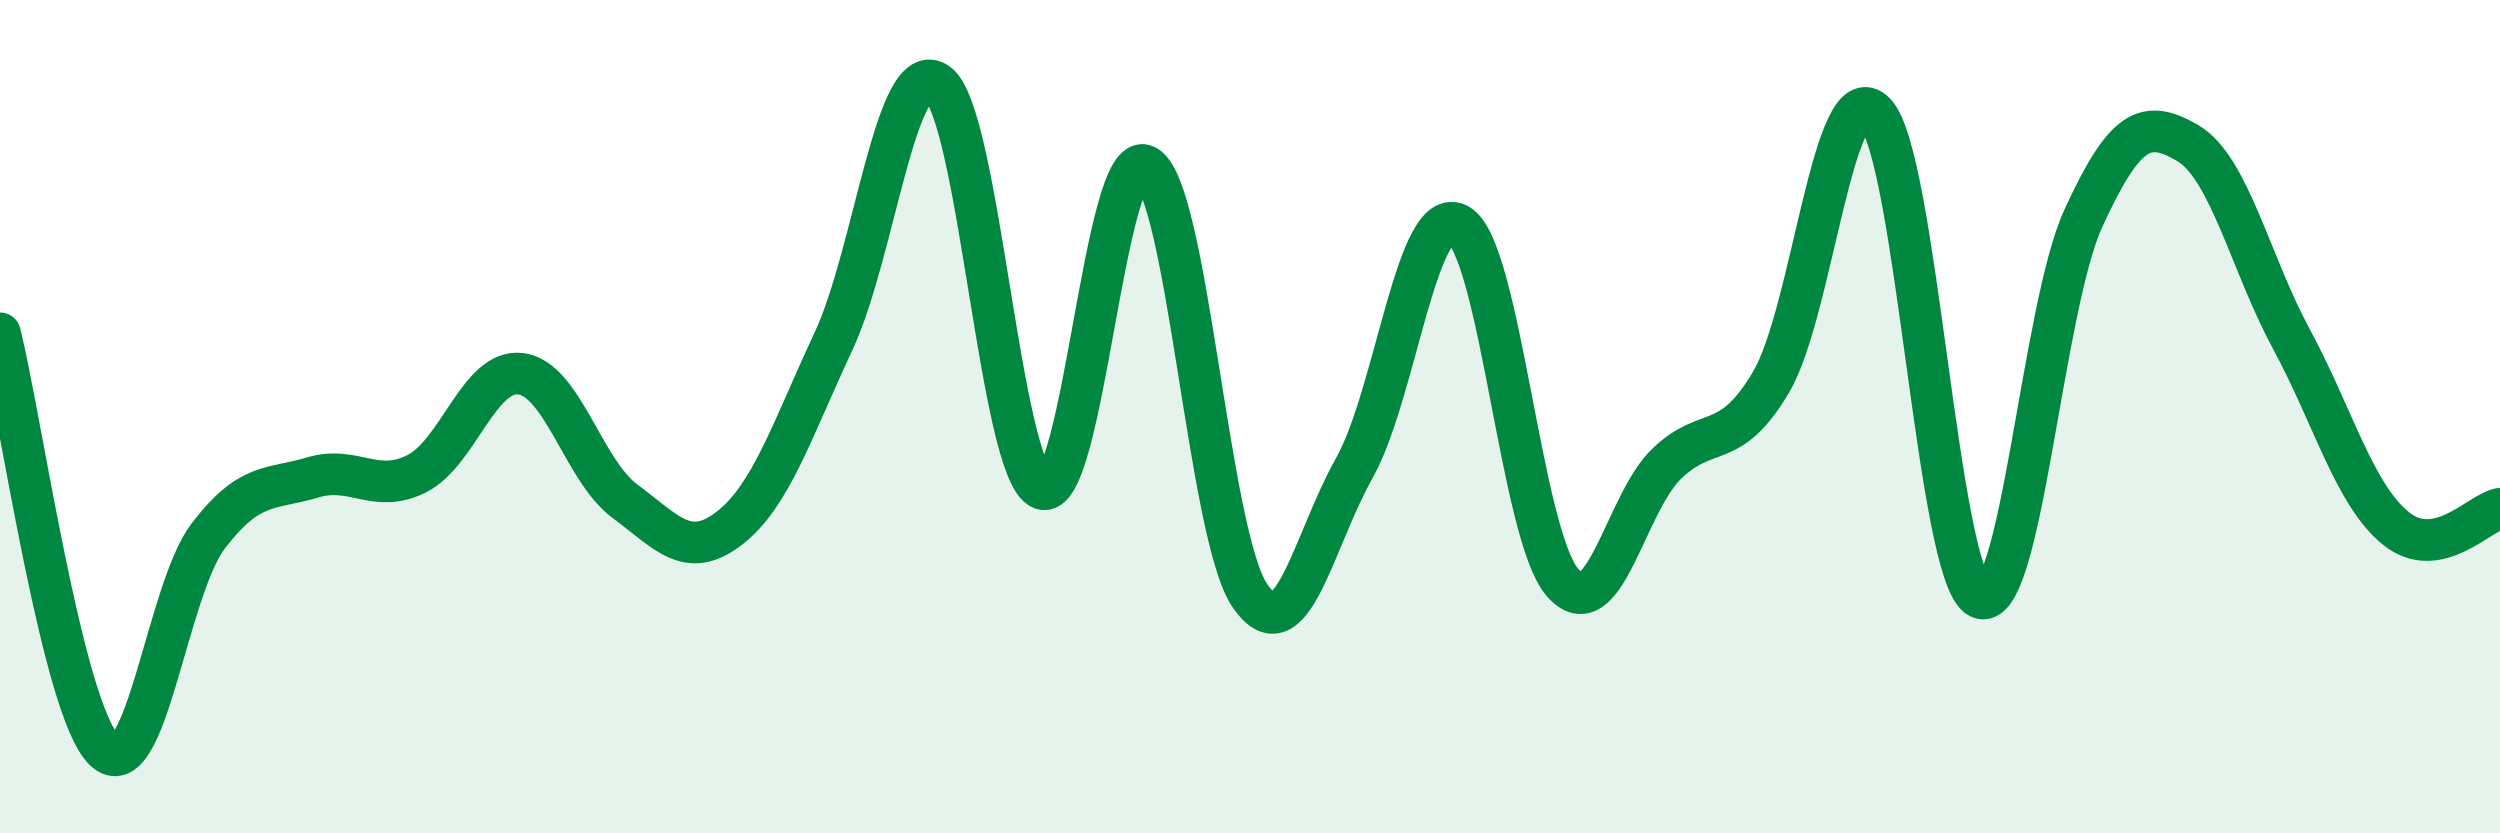
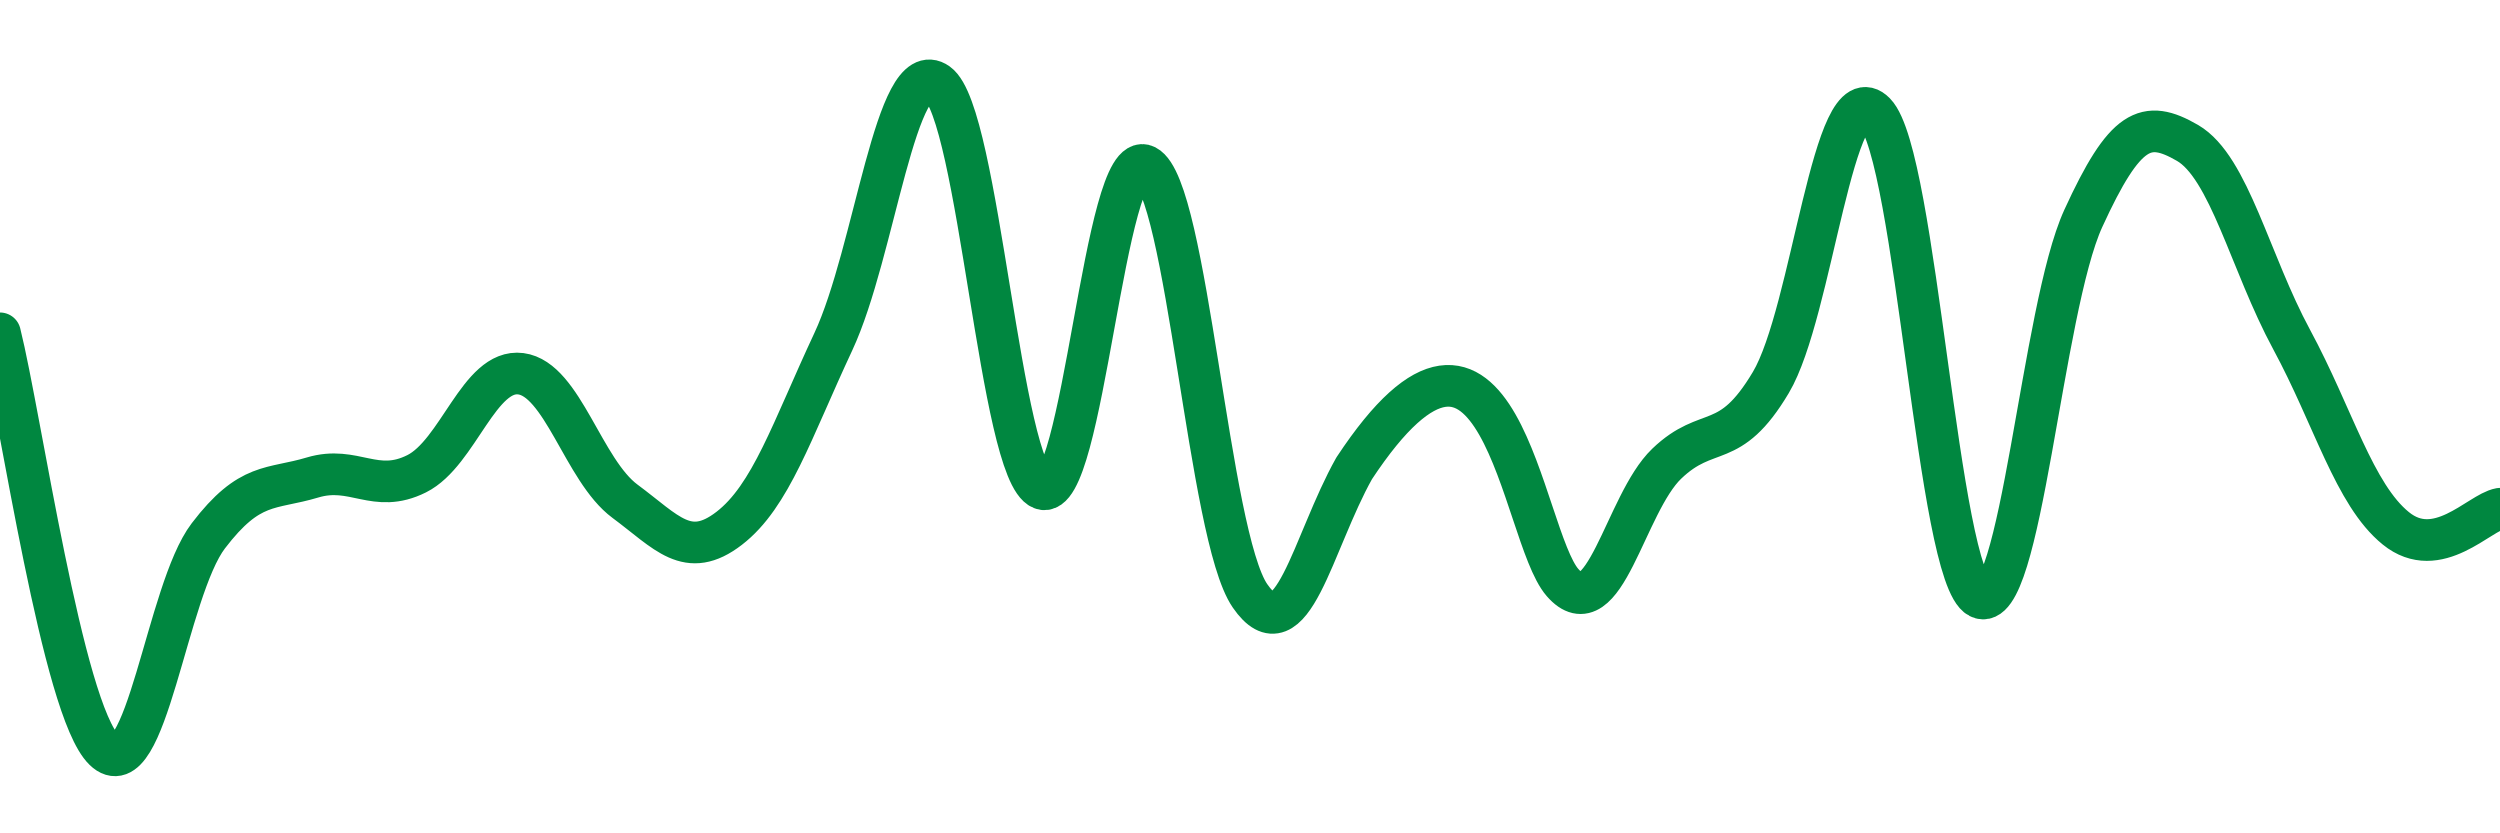
<svg xmlns="http://www.w3.org/2000/svg" width="60" height="20" viewBox="0 0 60 20">
-   <path d="M 0,8 C 0.5,10 1.5,17.03 2.5,18 C 3.5,18.97 4,14.17 5,12.86 C 6,11.55 6.5,11.76 7.5,11.46 C 8.5,11.16 9,11.87 10,11.37 C 11,10.87 11.5,8.84 12.5,8.97 C 13.5,9.1 14,11.29 15,12.03 C 16,12.77 16.5,13.45 17.5,12.68 C 18.5,11.91 19,10.34 20,8.2 C 21,6.06 21.5,1.29 22.5,2 C 23.5,2.71 24,11.33 25,11.73 C 26,12.13 26.5,3.47 27.5,3.98 C 28.5,4.49 29,12.85 30,14.3 C 31,15.75 31.5,13.02 32.5,11.24 C 33.5,9.46 34,4.84 35,5.39 C 36,5.94 36.5,12.83 37.5,13.98 C 38.5,15.13 39,12.09 40,11.13 C 41,10.17 41.5,10.86 42.5,9.18 C 43.5,7.5 44,1.68 45,2.71 C 46,3.74 46.5,13.83 47.5,14.34 C 48.5,14.85 49,7.42 50,5.24 C 51,3.06 51.5,2.85 52.5,3.43 C 53.5,4.01 54,6.3 55,8.15 C 56,10 56.5,11.87 57.5,12.68 C 58.5,13.49 59.5,12.3 60,12.21L60 20L0 20Z" fill="#008740" opacity="0.1" stroke-linecap="round" stroke-linejoin="round" />
-   <path d="M 0,8 C 0.5,10 1.5,17.03 2.5,18 C 3.5,18.97 4,14.17 5,12.86 C 6,11.55 6.5,11.76 7.5,11.46 C 8.5,11.16 9,11.87 10,11.37 C 11,10.87 11.5,8.84 12.5,8.97 C 13.5,9.1 14,11.29 15,12.03 C 16,12.77 16.5,13.45 17.5,12.68 C 18.5,11.91 19,10.34 20,8.2 C 21,6.06 21.5,1.29 22.5,2 C 23.5,2.71 24,11.33 25,11.73 C 26,12.13 26.5,3.47 27.5,3.98 C 28.5,4.49 29,12.85 30,14.3 C 31,15.75 31.5,13.02 32.5,11.24 C 33.5,9.46 34,4.84 35,5.39 C 36,5.94 36.5,12.83 37.5,13.98 C 38.5,15.13 39,12.09 40,11.13 C 41,10.17 41.5,10.86 42.5,9.18 C 43.5,7.5 44,1.68 45,2.71 C 46,3.74 46.5,13.83 47.5,14.34 C 48.5,14.85 49,7.42 50,5.24 C 51,3.06 51.5,2.85 52.5,3.43 C 53.5,4.01 54,6.3 55,8.15 C 56,10 56.5,11.87 57.5,12.68 C 58.5,13.49 59.5,12.3 60,12.21" stroke="#008740" stroke-width="1" fill="none" stroke-linecap="round" stroke-linejoin="round" />
+   <path d="M 0,8 C 0.5,10 1.5,17.03 2.5,18 C 3.5,18.97 4,14.17 5,12.86 C 6,11.55 6.5,11.76 7.5,11.46 C 8.5,11.16 9,11.87 10,11.37 C 11,10.87 11.5,8.84 12.5,8.97 C 13.5,9.1 14,11.29 15,12.03 C 16,12.77 16.5,13.45 17.5,12.68 C 18.5,11.91 19,10.34 20,8.2 C 21,6.06 21.5,1.29 22.5,2 C 23.5,2.71 24,11.33 25,11.73 C 26,12.13 26.5,3.47 27.5,3.98 C 28.5,4.49 29,12.85 30,14.3 C 31,15.75 31.5,13.02 32.5,11.24 C 36,5.94 36.5,12.83 37.5,13.98 C 38.5,15.13 39,12.09 40,11.13 C 41,10.17 41.5,10.86 42.5,9.18 C 43.5,7.5 44,1.68 45,2.71 C 46,3.74 46.5,13.83 47.5,14.34 C 48.5,14.85 49,7.42 50,5.24 C 51,3.06 51.5,2.85 52.5,3.43 C 53.5,4.01 54,6.3 55,8.15 C 56,10 56.5,11.87 57.5,12.68 C 58.5,13.49 59.5,12.3 60,12.21" stroke="#008740" stroke-width="1" fill="none" stroke-linecap="round" stroke-linejoin="round" />
</svg>